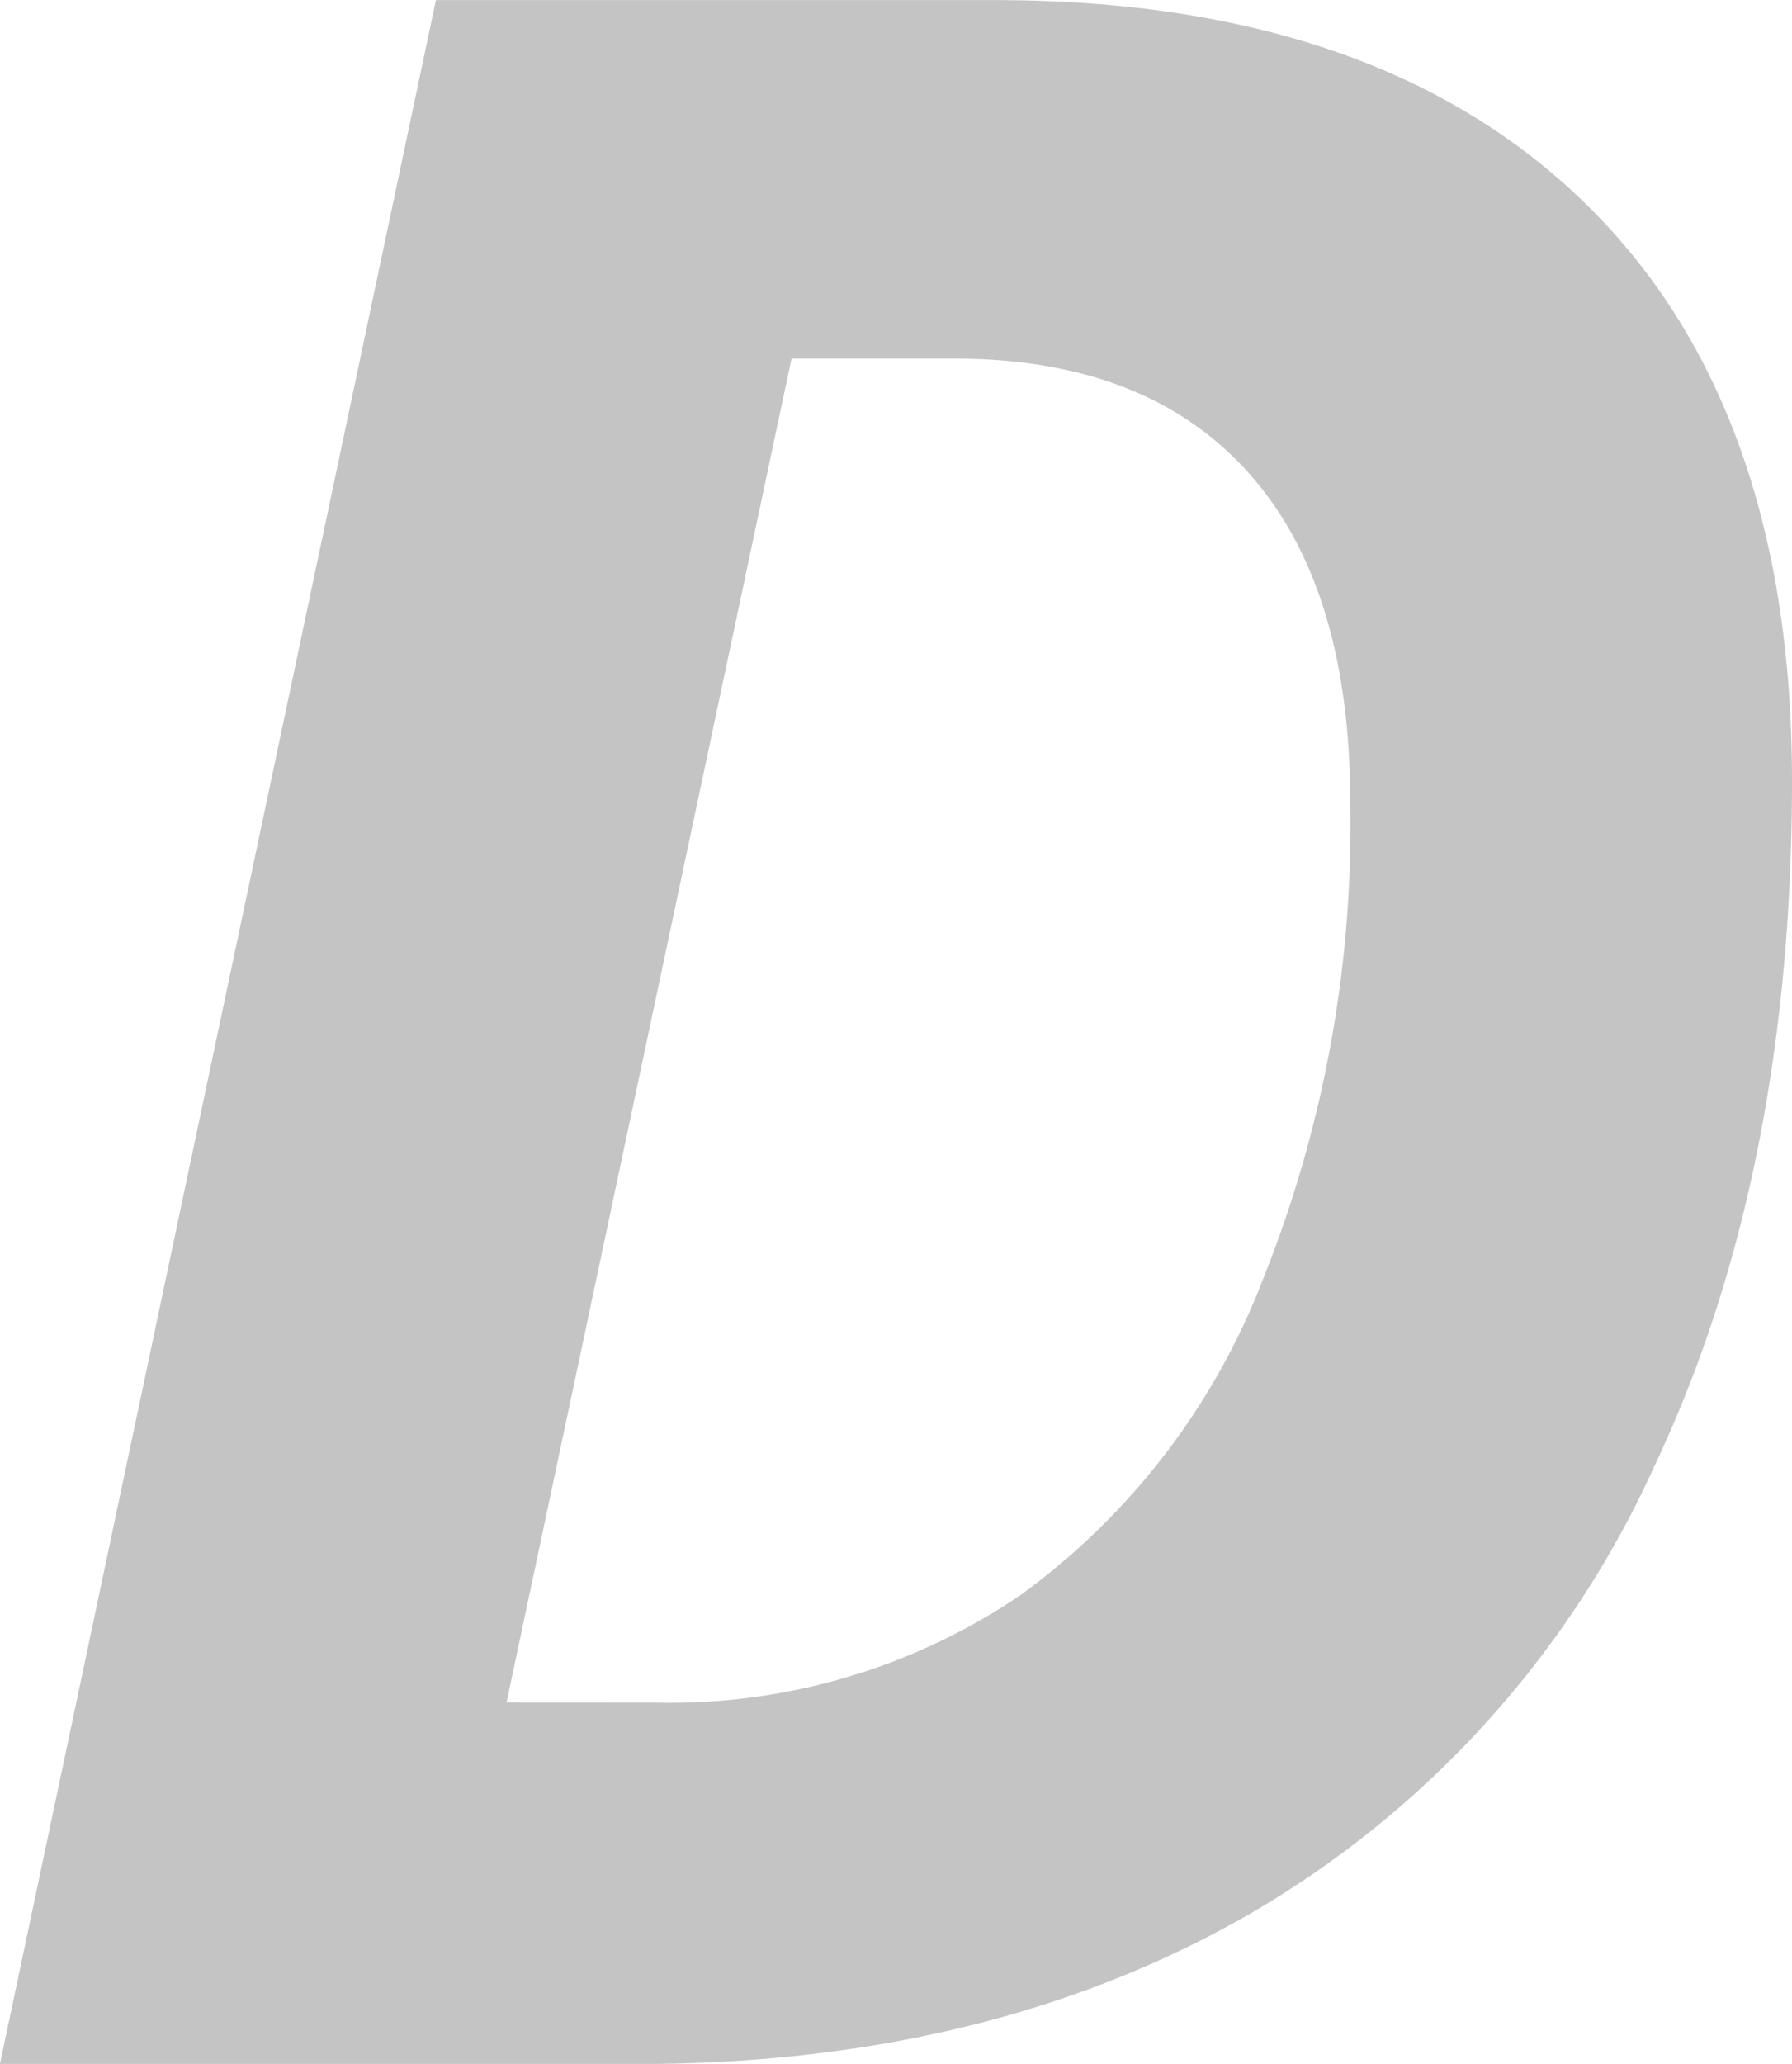
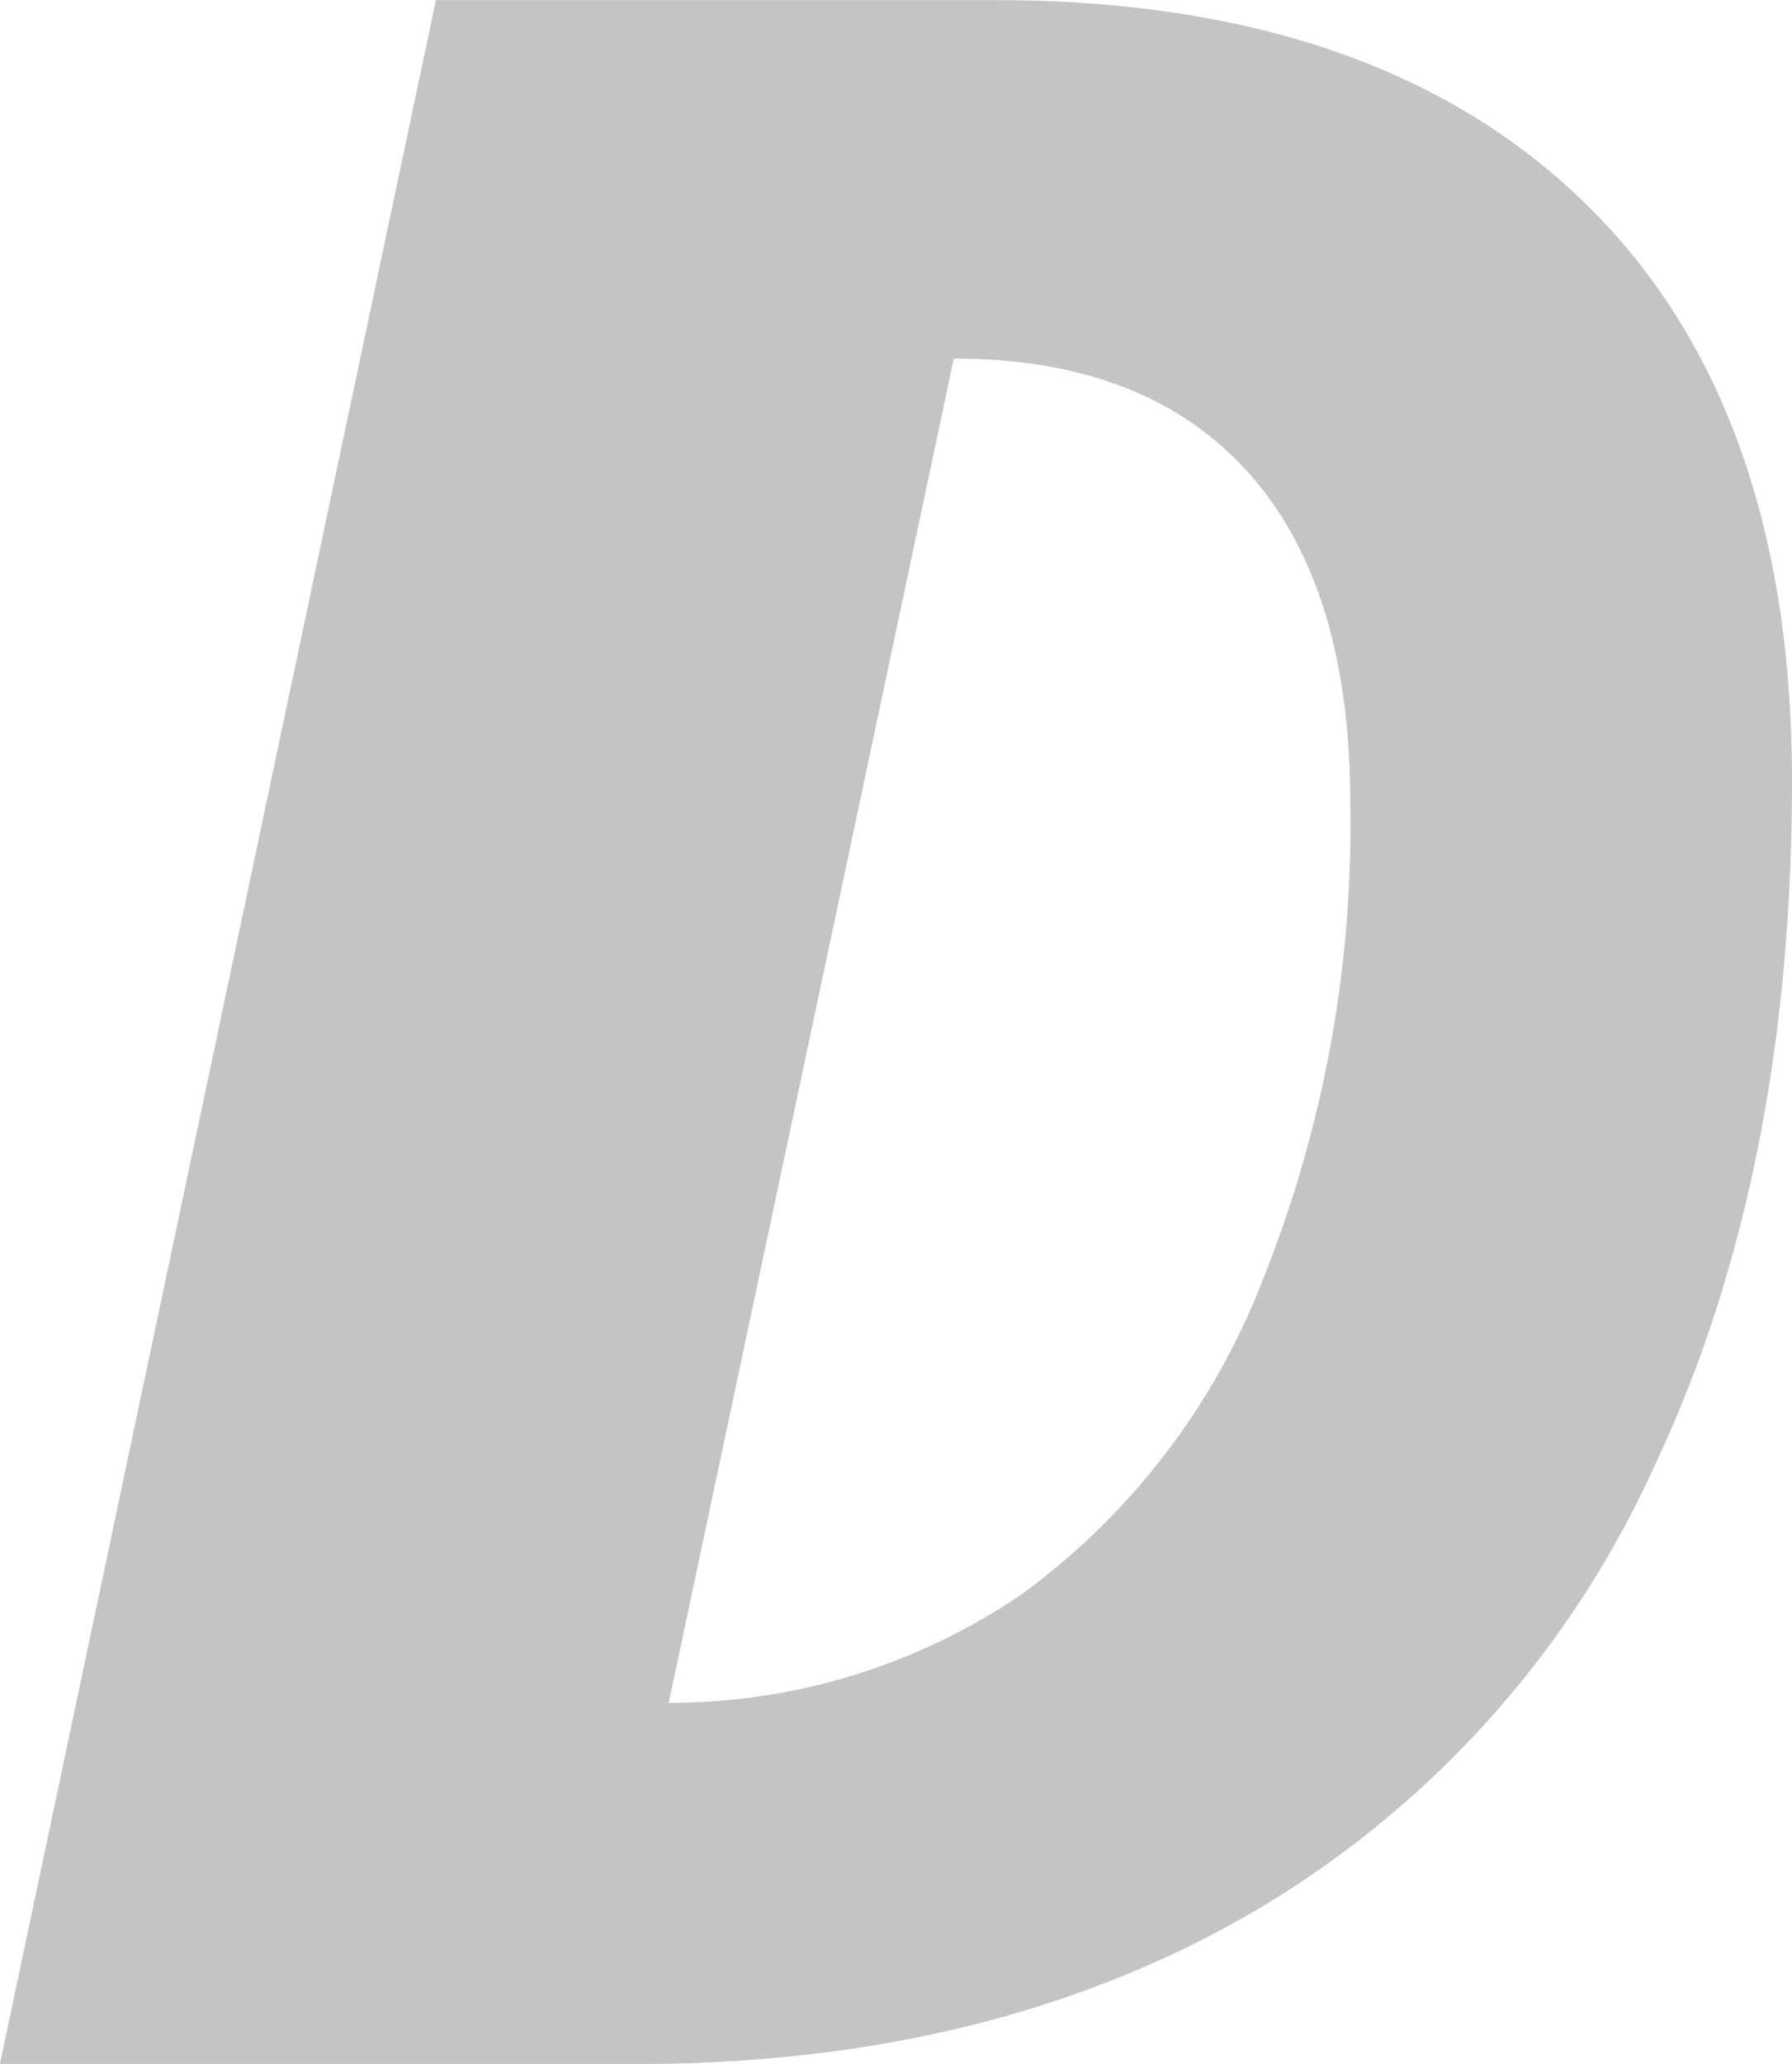
<svg xmlns="http://www.w3.org/2000/svg" width="66.461" height="76.507" viewBox="0 0 66.461 76.507">
  <defs>
    <style>.a{fill:#c4c4c4;}</style>
  </defs>
  <g transform="translate(-1541.102 -90.357)">
-     <path class="a" d="M1607.563,119.3q0,14.652-5.128,25.459a36.7,36.7,0,0,1-14.836,16.459q-9.71,5.652-22.9,5.65h-23.6l16.17-76.507h20.723q14.13,0,21.849,7.482T1607.563,119.3Zm-42.127,34.172a23.167,23.167,0,0,0,13.5-3.977,25.981,25.981,0,0,0,9-11.7,45.23,45.23,0,0,0,3.245-17.662q0-8.057-3.794-12.272t-10.911-4.212h-6.018l-10.571,49.82Z" />
+     <path class="a" d="M1607.563,119.3q0,14.652-5.128,25.459a36.7,36.7,0,0,1-14.836,16.459q-9.71,5.652-22.9,5.65h-23.6l16.17-76.507h20.723q14.13,0,21.849,7.482T1607.563,119.3Zm-42.127,34.172a23.167,23.167,0,0,0,13.5-3.977,25.981,25.981,0,0,0,9-11.7,45.23,45.23,0,0,0,3.245-17.662q0-8.057-3.794-12.272t-10.911-4.212l-10.571,49.82Z" />
  </g>
</svg>